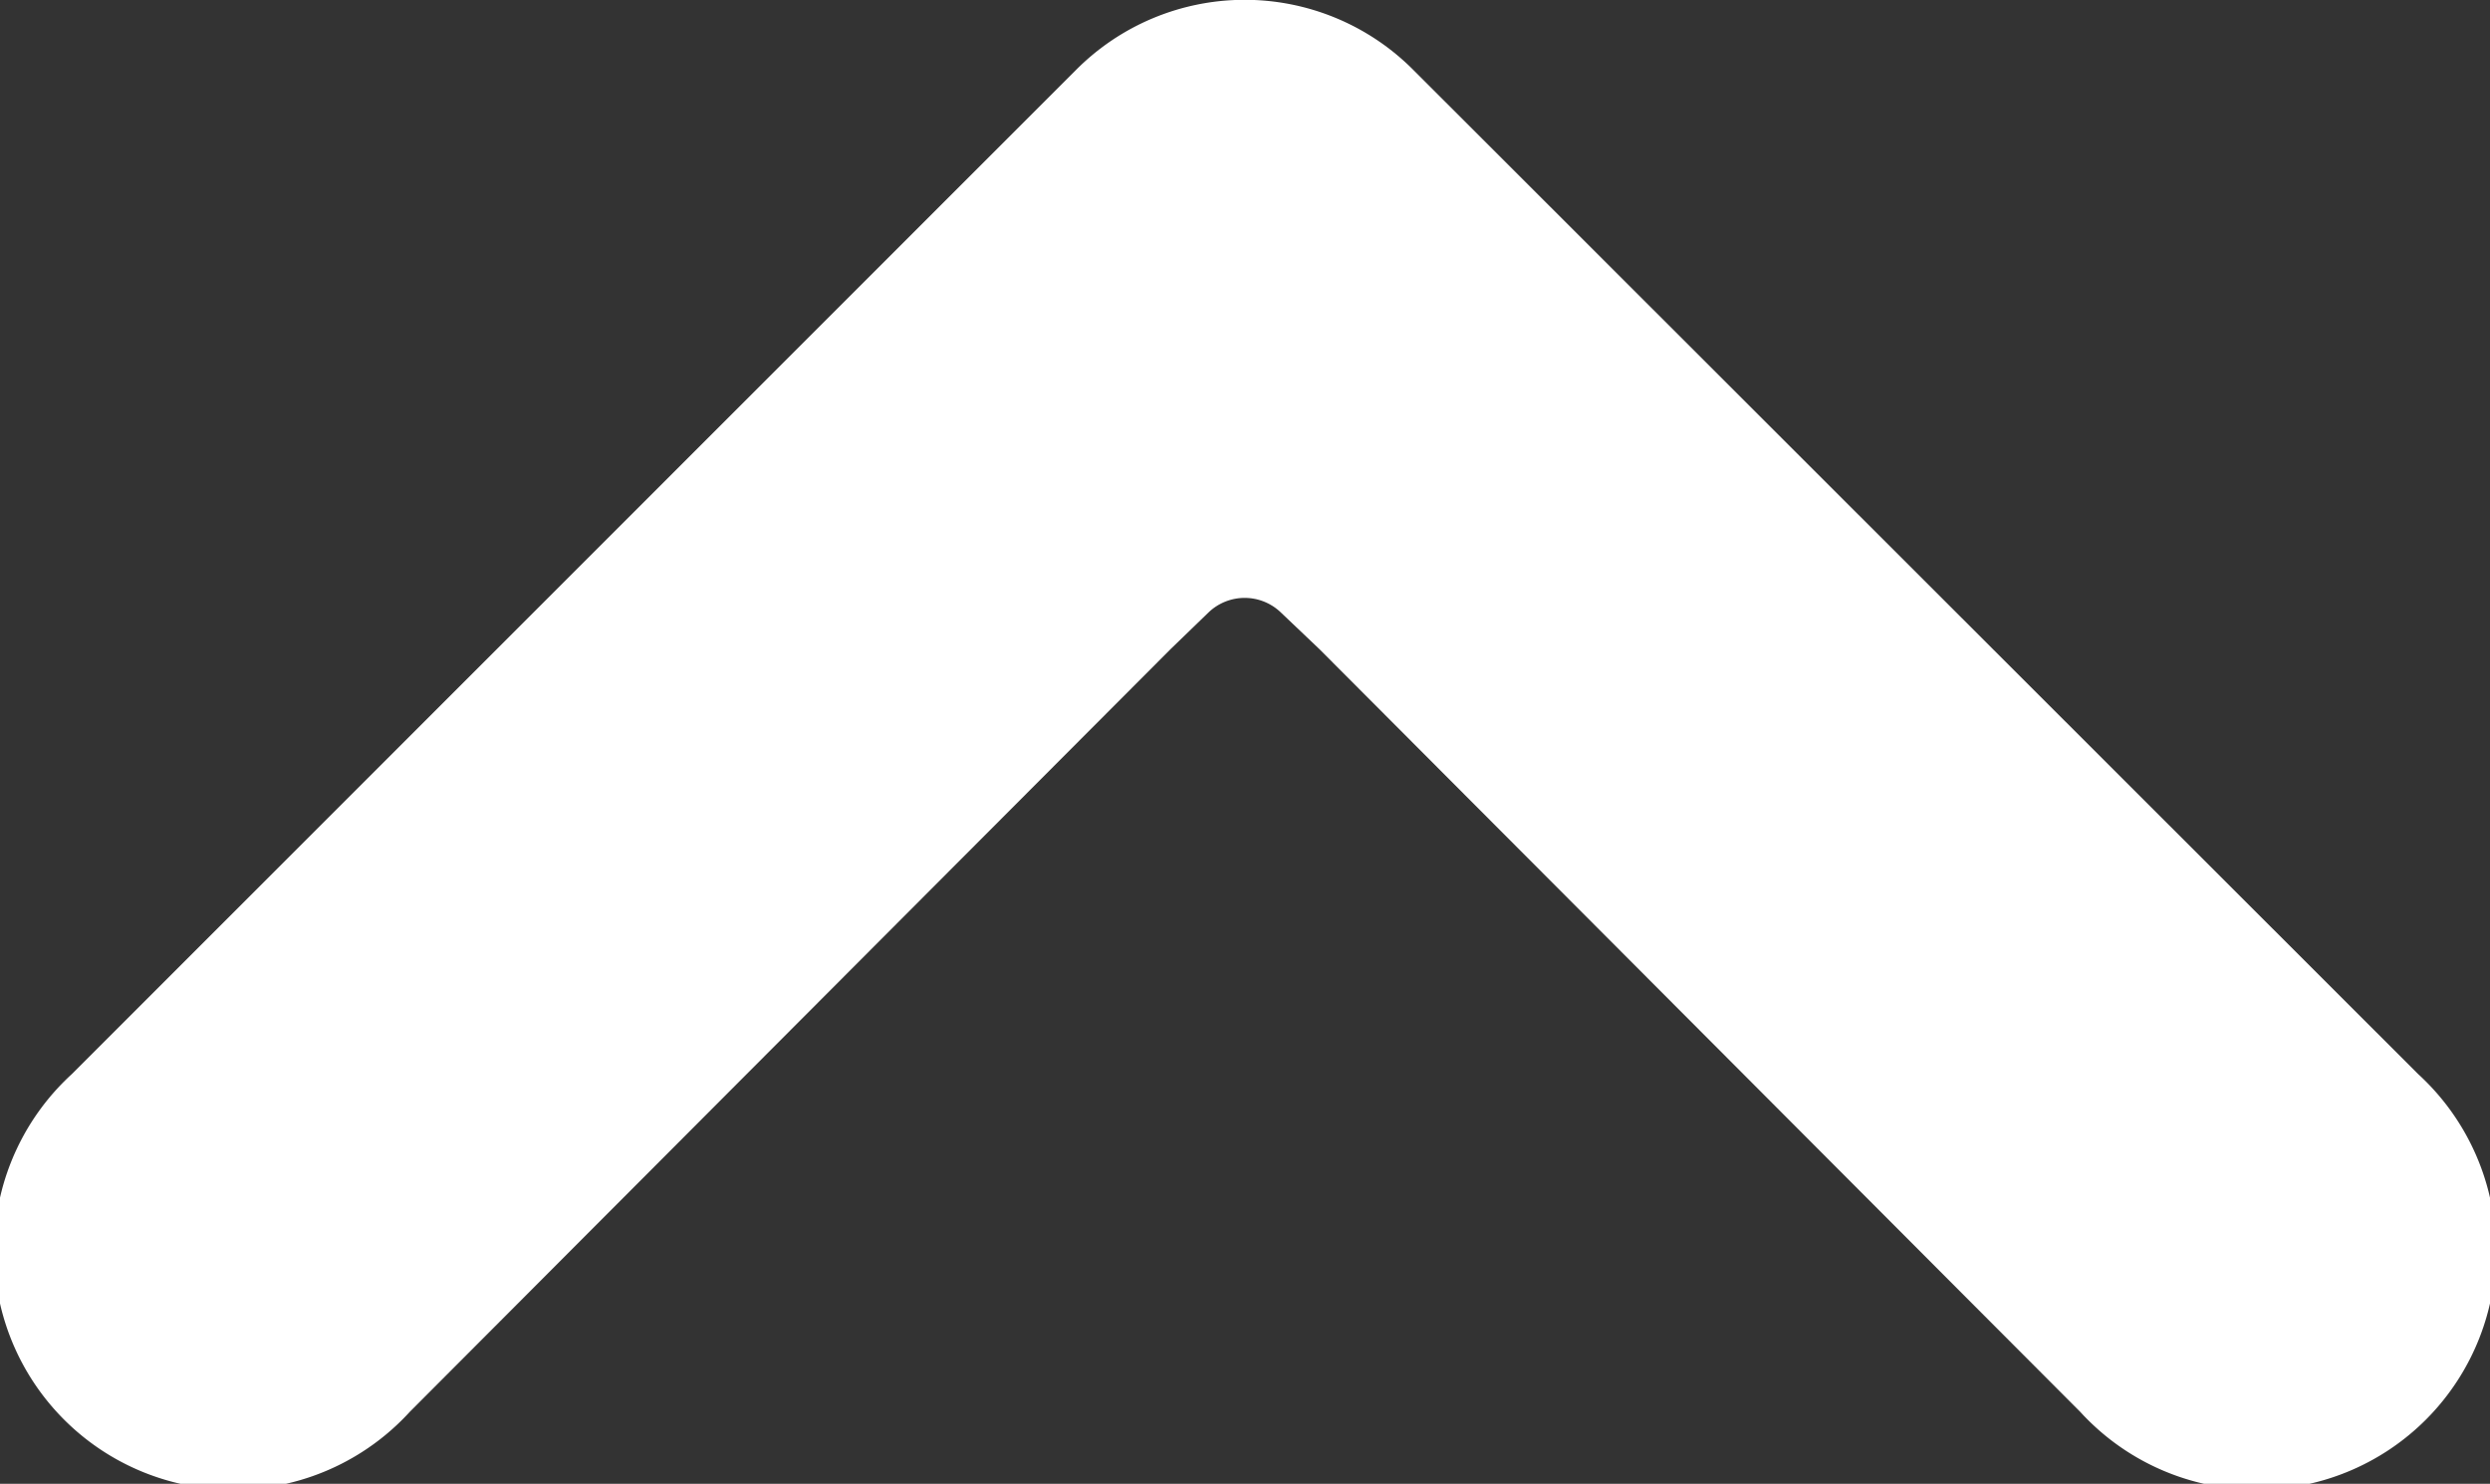
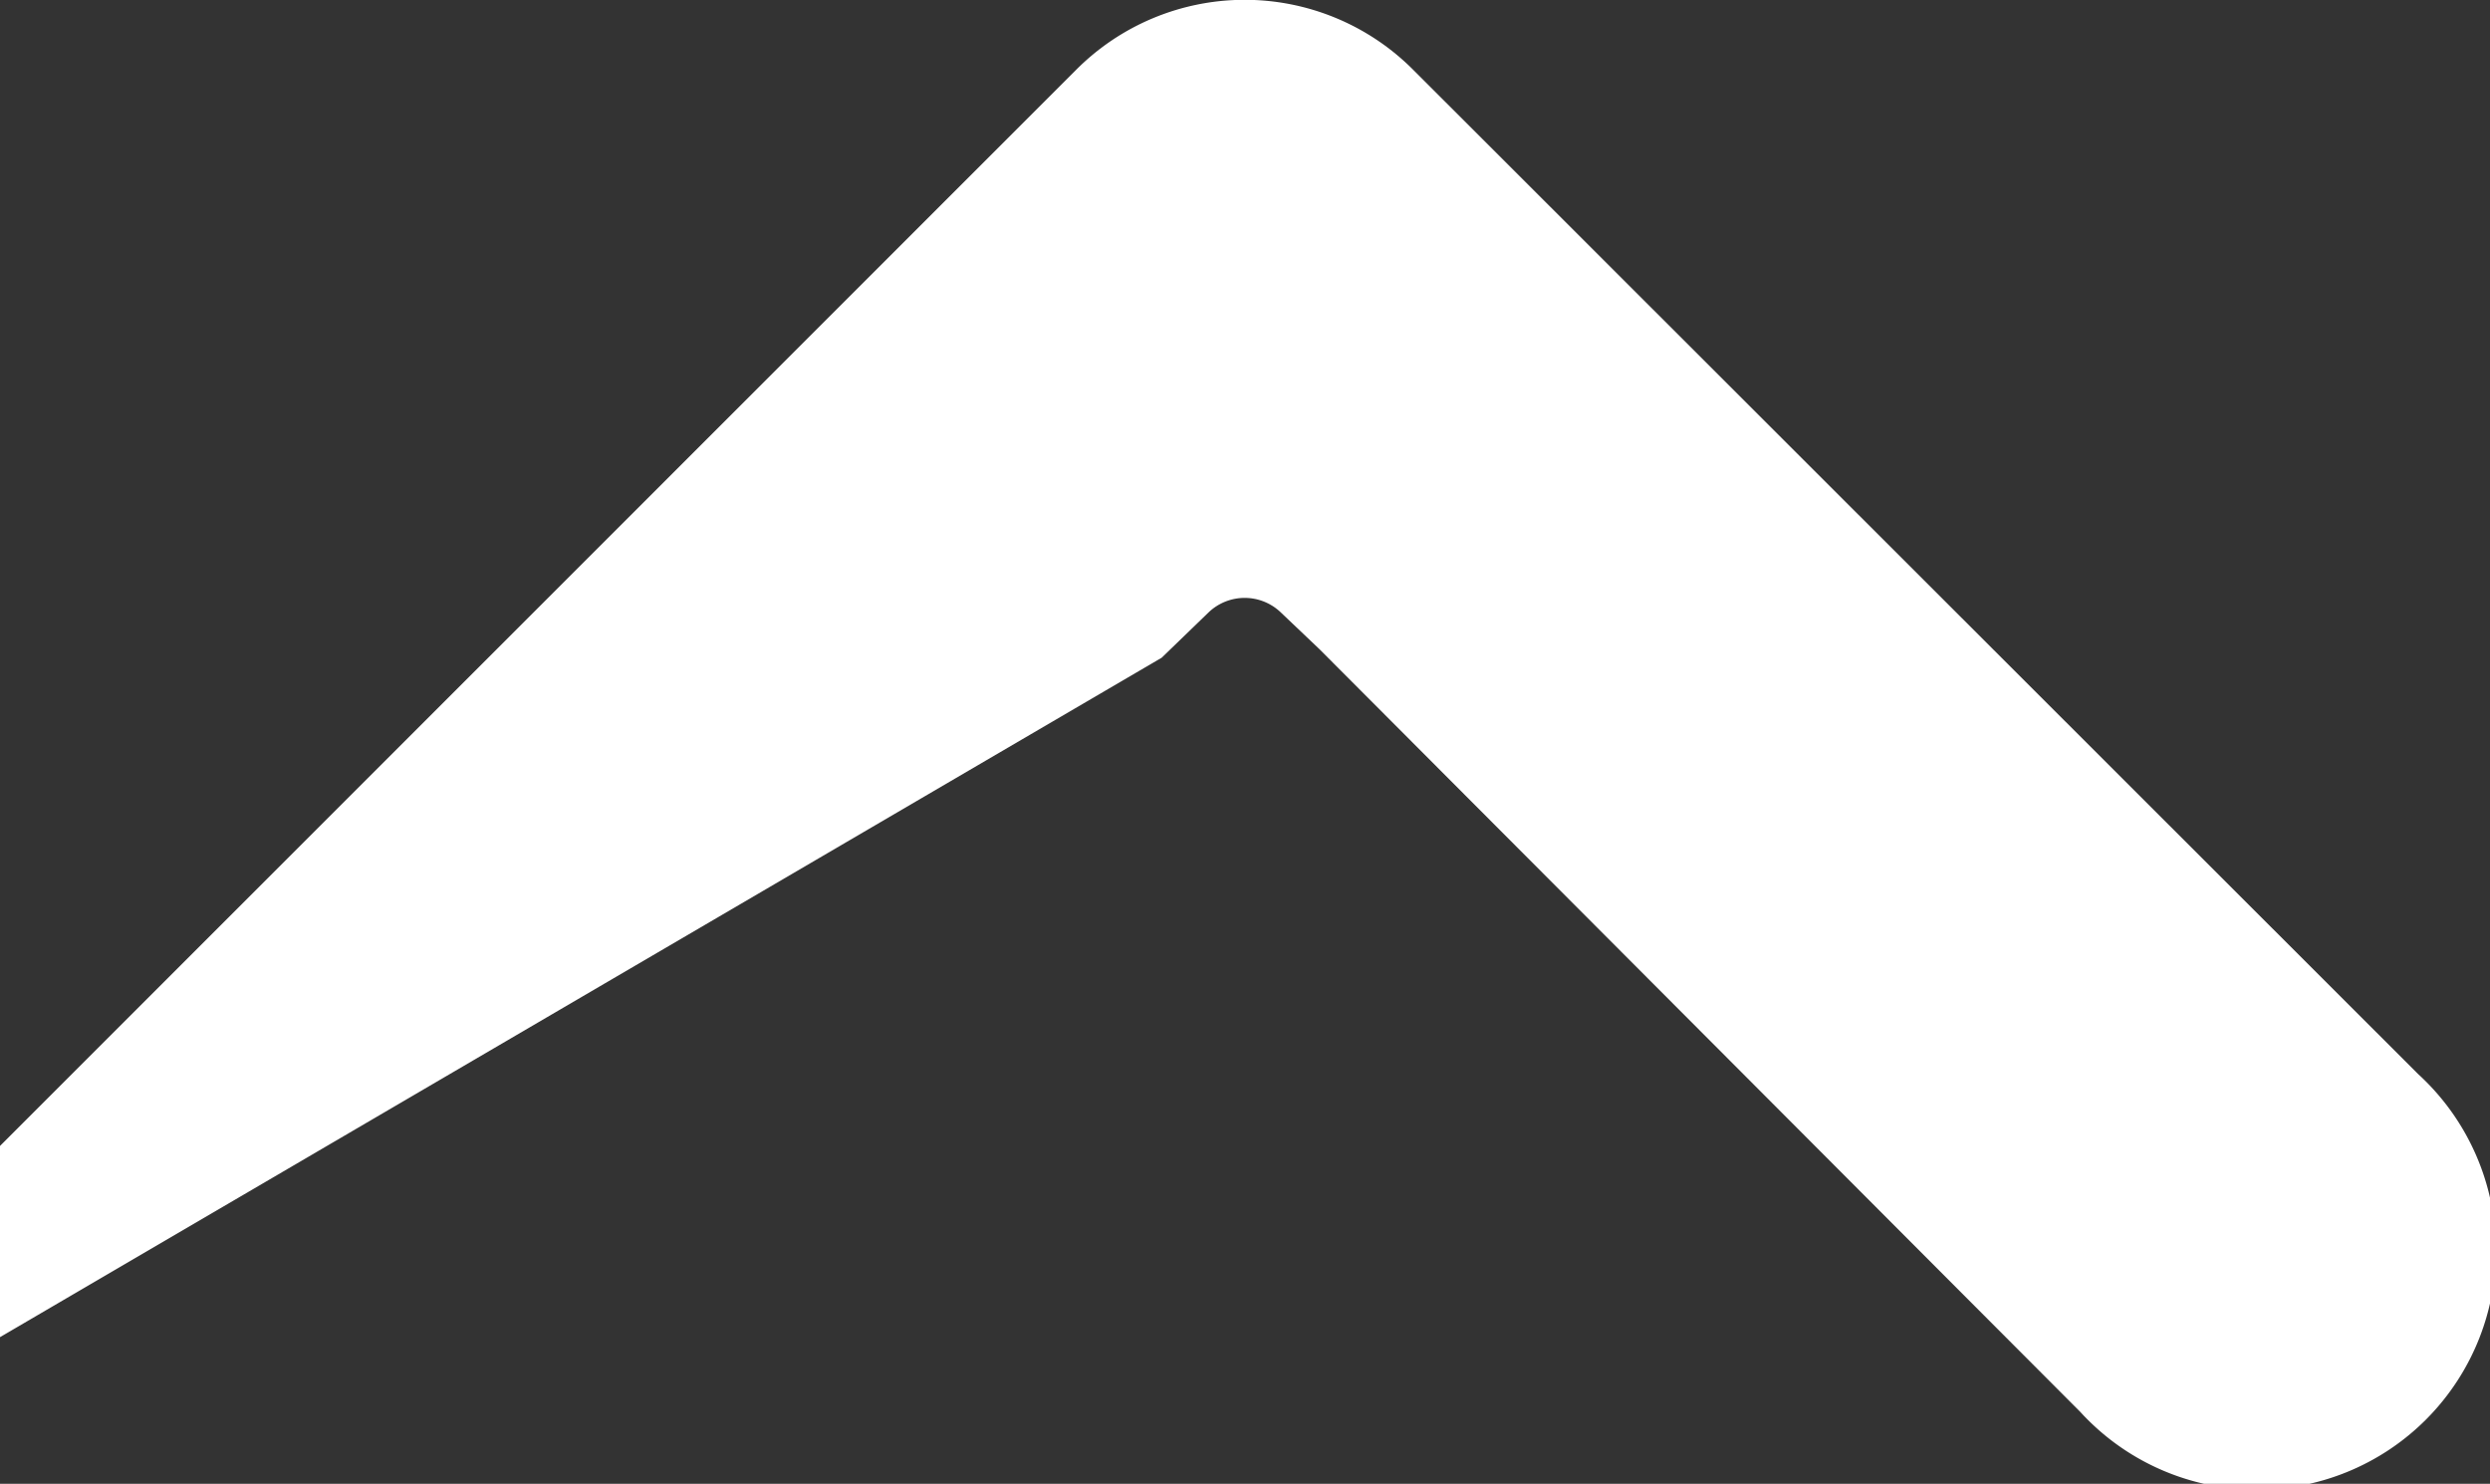
<svg xmlns="http://www.w3.org/2000/svg" width="38.63" height="23.02" viewBox="0 0 38.63 23.02">
  <rect x="0" y="0" width="38.63" height="23.02" fill="#333333" stroke="none" />
  <g id="af5a21ca-2213-4ef2-adea-78733bf2173b" data-name="Layer 2">
    <g id="af90fda0-43da-4332-99d5-ee3981fd7b48" data-name="レイヤー 1">
-       <path d="M21.52,9,33.36,20.87a2.21,2.21,0,1,0,3.12-3.12L20.87,2.15a2.19,2.19,0,0,0-3.12,0L2.15,17.75a2.21,2.21,0,1,0,3.12,3.12L17.11,9l.6-.58a2.31,2.31,0,0,1,3.2,0Z" fill="#fff" stroke="#fff" stroke-miterlimit="10" stroke-width="3" />
+       <path d="M21.52,9,33.36,20.87a2.21,2.21,0,1,0,3.12-3.12L20.87,2.15a2.19,2.19,0,0,0-3.12,0L2.15,17.75L17.11,9l.6-.58a2.31,2.31,0,0,1,3.2,0Z" fill="#fff" stroke="#fff" stroke-miterlimit="10" stroke-width="3" />
    </g>
  </g>
</svg>